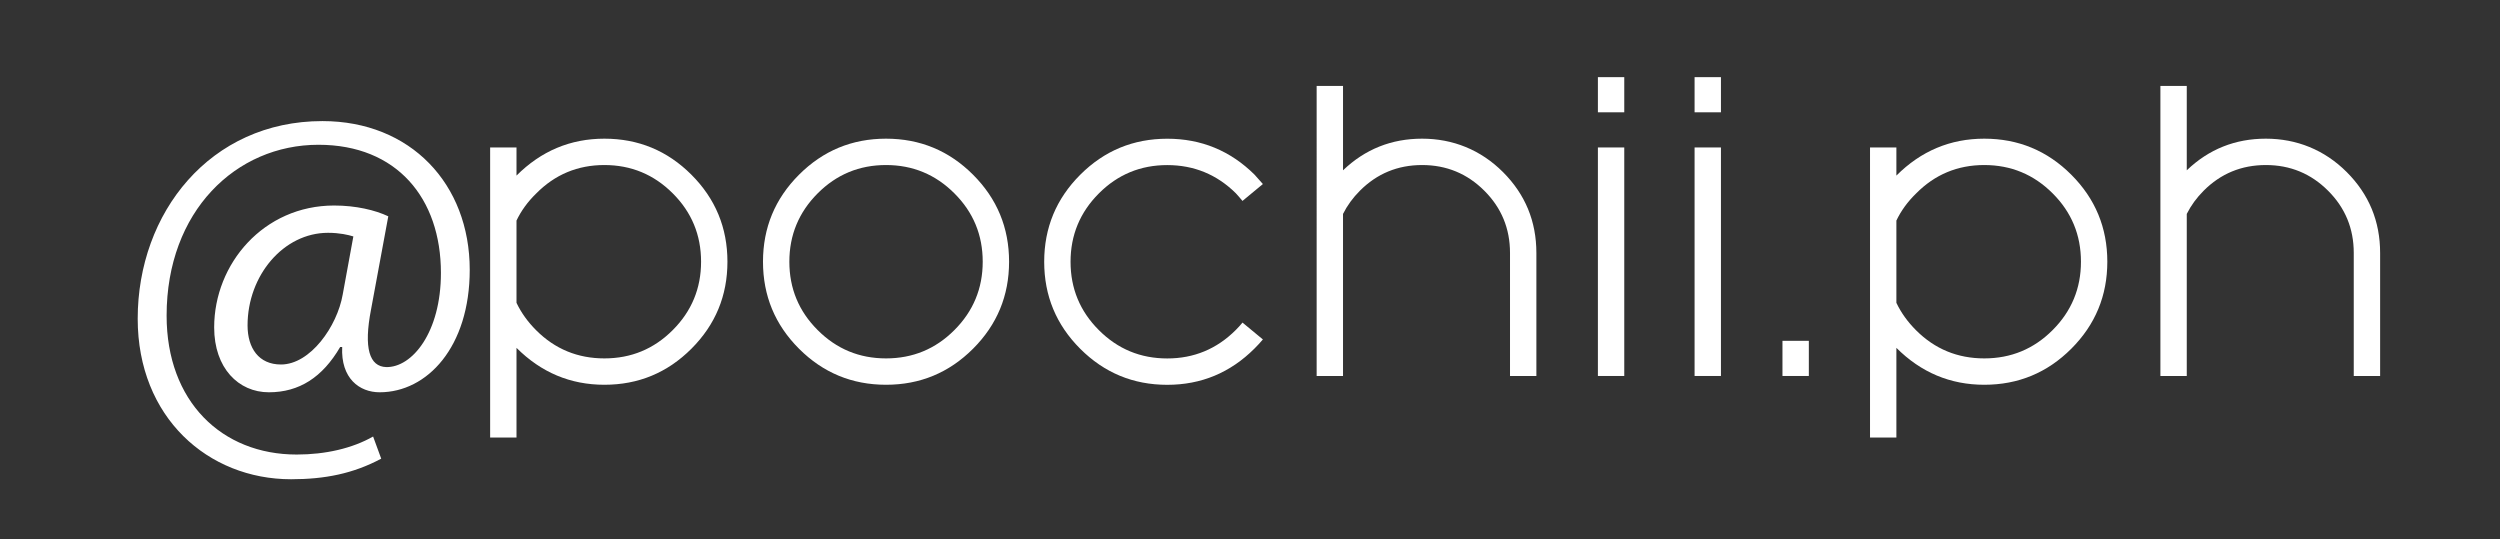
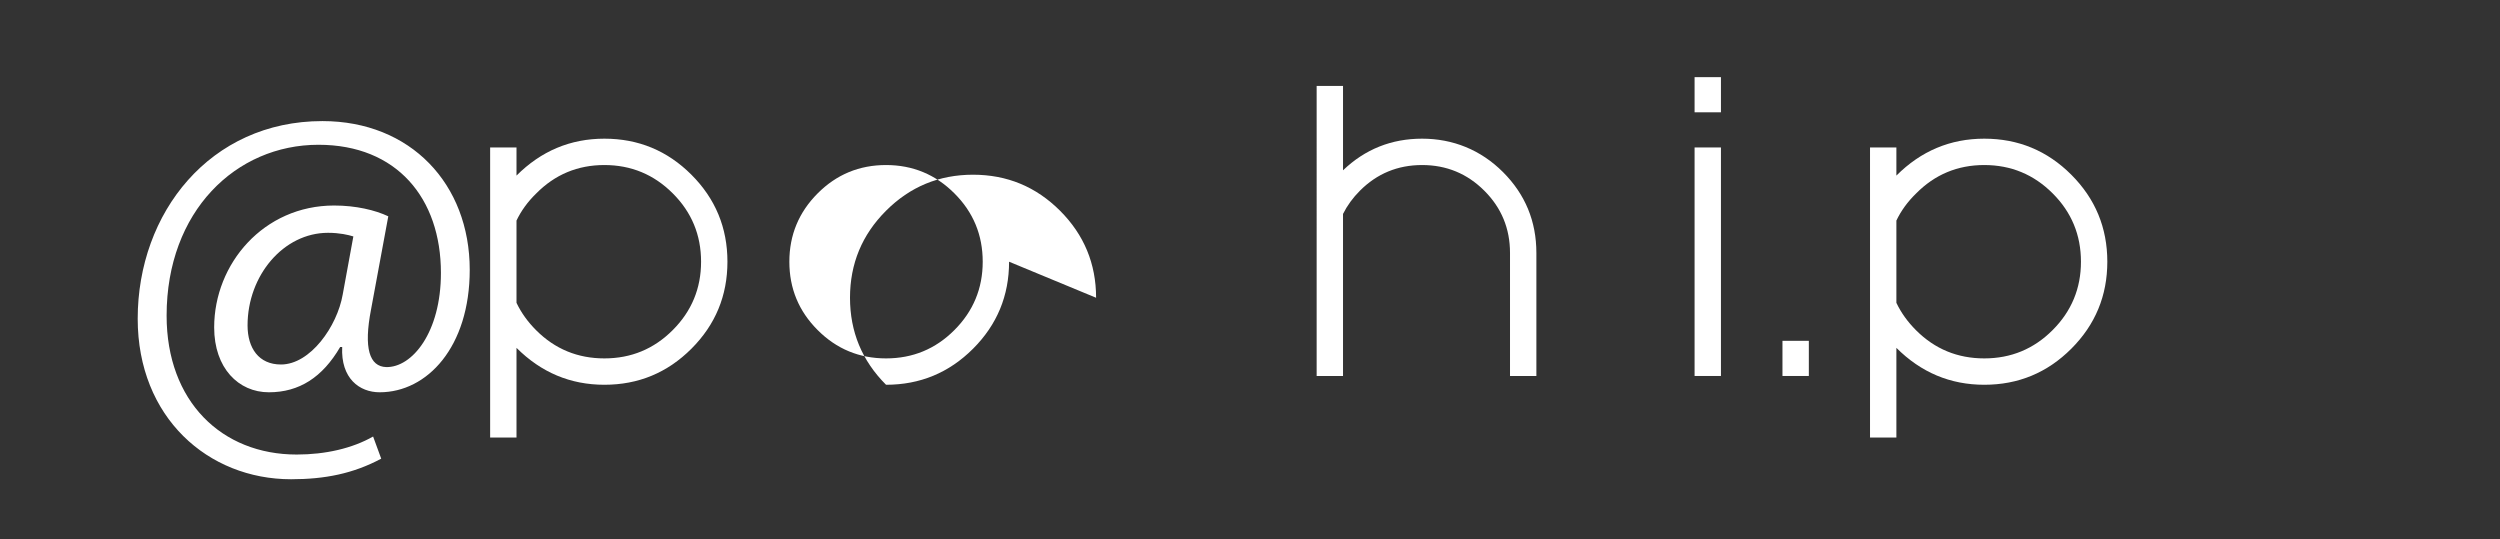
<svg xmlns="http://www.w3.org/2000/svg" id="Capa_1" baseProfile="tiny" version="1.2" viewBox="0 0 512 110.4">
  <rect x="0" y="0" width="512" height="110.4" fill="#333333" stroke="none" />
  <g>
    <path d="M105.78,89.6h-5.4V30.2h5.4v5.76c5.04-5.04,11.04-7.56,18-7.56s12.9,2.46,17.82,7.38c4.92,4.92,7.38,10.86,7.38,17.82s-2.46,12.9-7.38,17.82c-4.92,4.92-10.86,7.38-17.82,7.38s-12.96-2.52-18-7.56v18.36ZM105.78,62.02c.96,2.02,2.3,3.89,4.03,5.62,3.84,3.84,8.5,5.76,13.97,5.76s10.14-1.93,14-5.8c3.86-3.86,5.8-8.53,5.8-14s-1.93-10.14-5.8-14c-3.86-3.86-8.53-5.8-14-5.8s-10.13,1.94-13.97,5.83c-1.73,1.68-3.07,3.53-4.03,5.54v16.85Z" fill="#fff" />
-     <path d="M206.66,53.6c0,6.96-2.46,12.9-7.38,17.82-4.92,4.92-10.86,7.38-17.82,7.38s-12.9-2.46-17.82-7.38c-4.92-4.92-7.38-10.86-7.38-17.82s2.46-12.9,7.38-17.82c4.92-4.92,10.86-7.38,17.82-7.38s12.9,2.46,17.82,7.38c4.92,4.92,7.38,10.86,7.38,17.82ZM181.46,33.8c-5.47,0-10.14,1.93-14,5.8s-5.8,8.53-5.8,14,1.93,10.14,5.8,14c3.86,3.87,8.53,5.8,14,5.8s10.14-1.93,14-5.8c3.86-3.86,5.8-8.53,5.8-14s-1.93-10.14-5.8-14c-3.86-3.86-8.53-5.8-14-5.8Z" fill="#fff" />
-     <path d="M254.46,66.06l4.18,3.46c-.53.62-1.1,1.25-1.73,1.87-4.95,4.94-10.9,7.42-17.86,7.42s-12.9-2.46-17.82-7.38c-4.92-4.92-7.38-10.86-7.38-17.82s2.46-12.9,7.38-17.82c4.92-4.92,10.86-7.38,17.82-7.38s12.91,2.45,17.86,7.34c.62.67,1.2,1.32,1.73,1.94l-4.18,3.46c-.43-.53-.89-1.05-1.37-1.58-3.89-3.84-8.57-5.76-14.04-5.76s-10.14,1.93-14,5.8-5.8,8.53-5.8,14,1.93,10.14,5.8,14c3.86,3.87,8.53,5.8,14,5.8s10.15-1.94,14.04-5.83c.48-.48.94-.98,1.37-1.51Z" fill="#fff" />
+     <path d="M206.66,53.6c0,6.96-2.46,12.9-7.38,17.82-4.92,4.92-10.86,7.38-17.82,7.38c-4.92-4.92-7.38-10.86-7.38-17.82s2.46-12.9,7.38-17.82c4.92-4.92,10.86-7.38,17.82-7.38s12.9,2.46,17.82,7.38c4.92,4.92,7.38,10.86,7.38,17.82ZM181.46,33.8c-5.47,0-10.14,1.93-14,5.8s-5.8,8.53-5.8,14,1.93,10.14,5.8,14c3.86,3.87,8.53,5.8,14,5.8s10.14-1.93,14-5.8c3.86-3.86,5.8-8.53,5.8-14s-1.93-10.14-5.8-14c-3.86-3.86-8.53-5.8-14-5.8Z" fill="#fff" />
    <path d="M275.05,43.81v33.19h-5.4V17.6h5.4v17.28c4.51-4.32,9.91-6.48,16.2-6.48s12,2.28,16.56,6.84c4.56,4.56,6.84,10.08,6.84,16.56v25.2h-5.4v-25.2c0-4.99-1.75-9.24-5.26-12.74-3.5-3.5-7.75-5.26-12.74-5.26s-9.24,1.75-12.74,5.26c-1.44,1.44-2.59,3.02-3.46,4.75Z" fill="#fff" />
-     <path d="M332.65,15.8v7.2h-5.4v-7.2h5.4ZM332.65,30.2v46.8h-5.4V30.2h5.4Z" fill="#fff" />
    <path d="M352.45,15.8v7.2h-5.4v-7.2h5.4ZM352.45,30.2v46.8h-5.4V30.2h5.4Z" fill="#fff" />
    <path d="M370.45,69.8v7.2h-5.4v-7.2h5.4Z" fill="#fff" />
    <path d="M388.38,89.6h-5.4V30.2h5.4v5.76c5.04-5.04,11.04-7.56,18-7.56s12.9,2.46,17.82,7.38c4.92,4.92,7.38,10.86,7.38,17.82s-2.46,12.9-7.38,17.82c-4.92,4.92-10.86,7.38-17.82,7.38s-12.96-2.52-18-7.56v18.36ZM388.38,62.02c.96,2.02,2.3,3.89,4.03,5.62,3.84,3.84,8.5,5.76,13.97,5.76s10.14-1.93,14-5.8c3.86-3.86,5.8-8.53,5.8-14s-1.93-10.14-5.8-14c-3.86-3.86-8.53-5.8-14-5.8s-10.13,1.94-13.97,5.83c-1.73,1.68-3.07,3.53-4.03,5.54v16.85Z" fill="#fff" />
-     <path d="M447.85,43.81v33.19h-5.4V17.6h5.4v17.28c4.51-4.32,9.91-6.48,16.2-6.48s12,2.28,16.56,6.84c4.56,4.56,6.84,10.08,6.84,16.56v25.2h-5.4v-25.2c0-4.99-1.75-9.24-5.26-12.74-3.5-3.5-7.75-5.26-12.74-5.26s-9.24,1.75-12.74,5.26c-1.44,1.44-2.59,3.02-3.46,4.75Z" fill="#fff" />
  </g>
  <path d="M78.06,93.94c-5.7,3.05-11.51,4.21-18.45,4.21-17,0-31.41-12.65-31.41-32.88,0-21.7,14.83-40.47,37.83-40.47,18.04,0,30.17,12.86,30.17,30.46,0,15.81-8.71,25.08-18.45,25.08-4.14,0-7.98-2.85-7.67-9.28h-.41c-3.63,6.22-8.39,9.28-14.61,9.28s-11.2-4.95-11.2-13.28c0-13.07,10.16-24.97,24.57-24.97,4.46,0,8.4.94,11.09,2.21l-3.53,19.07c-1.55,8.01-.31,11.7,3.11,11.81,5.29.1,11.2-7.06,11.2-19.29,0-15.27-9.02-26.24-25.08-26.24-16.9,0-31.1,13.6-31.1,34.99,0,17.6,11.3,28.45,26.64,28.45,5.91,0,11.4-1.27,15.65-3.69l1.66,4.53ZM72.36,48.42c-1.04-.32-2.8-.74-5.18-.74-9.12,0-16.48,8.74-16.48,18.96,0,4.64,2.28,8.01,6.84,8.01,6.01,0,11.51-7.8,12.65-14.34l2.18-11.9Z" fill="#fff" />
</svg>